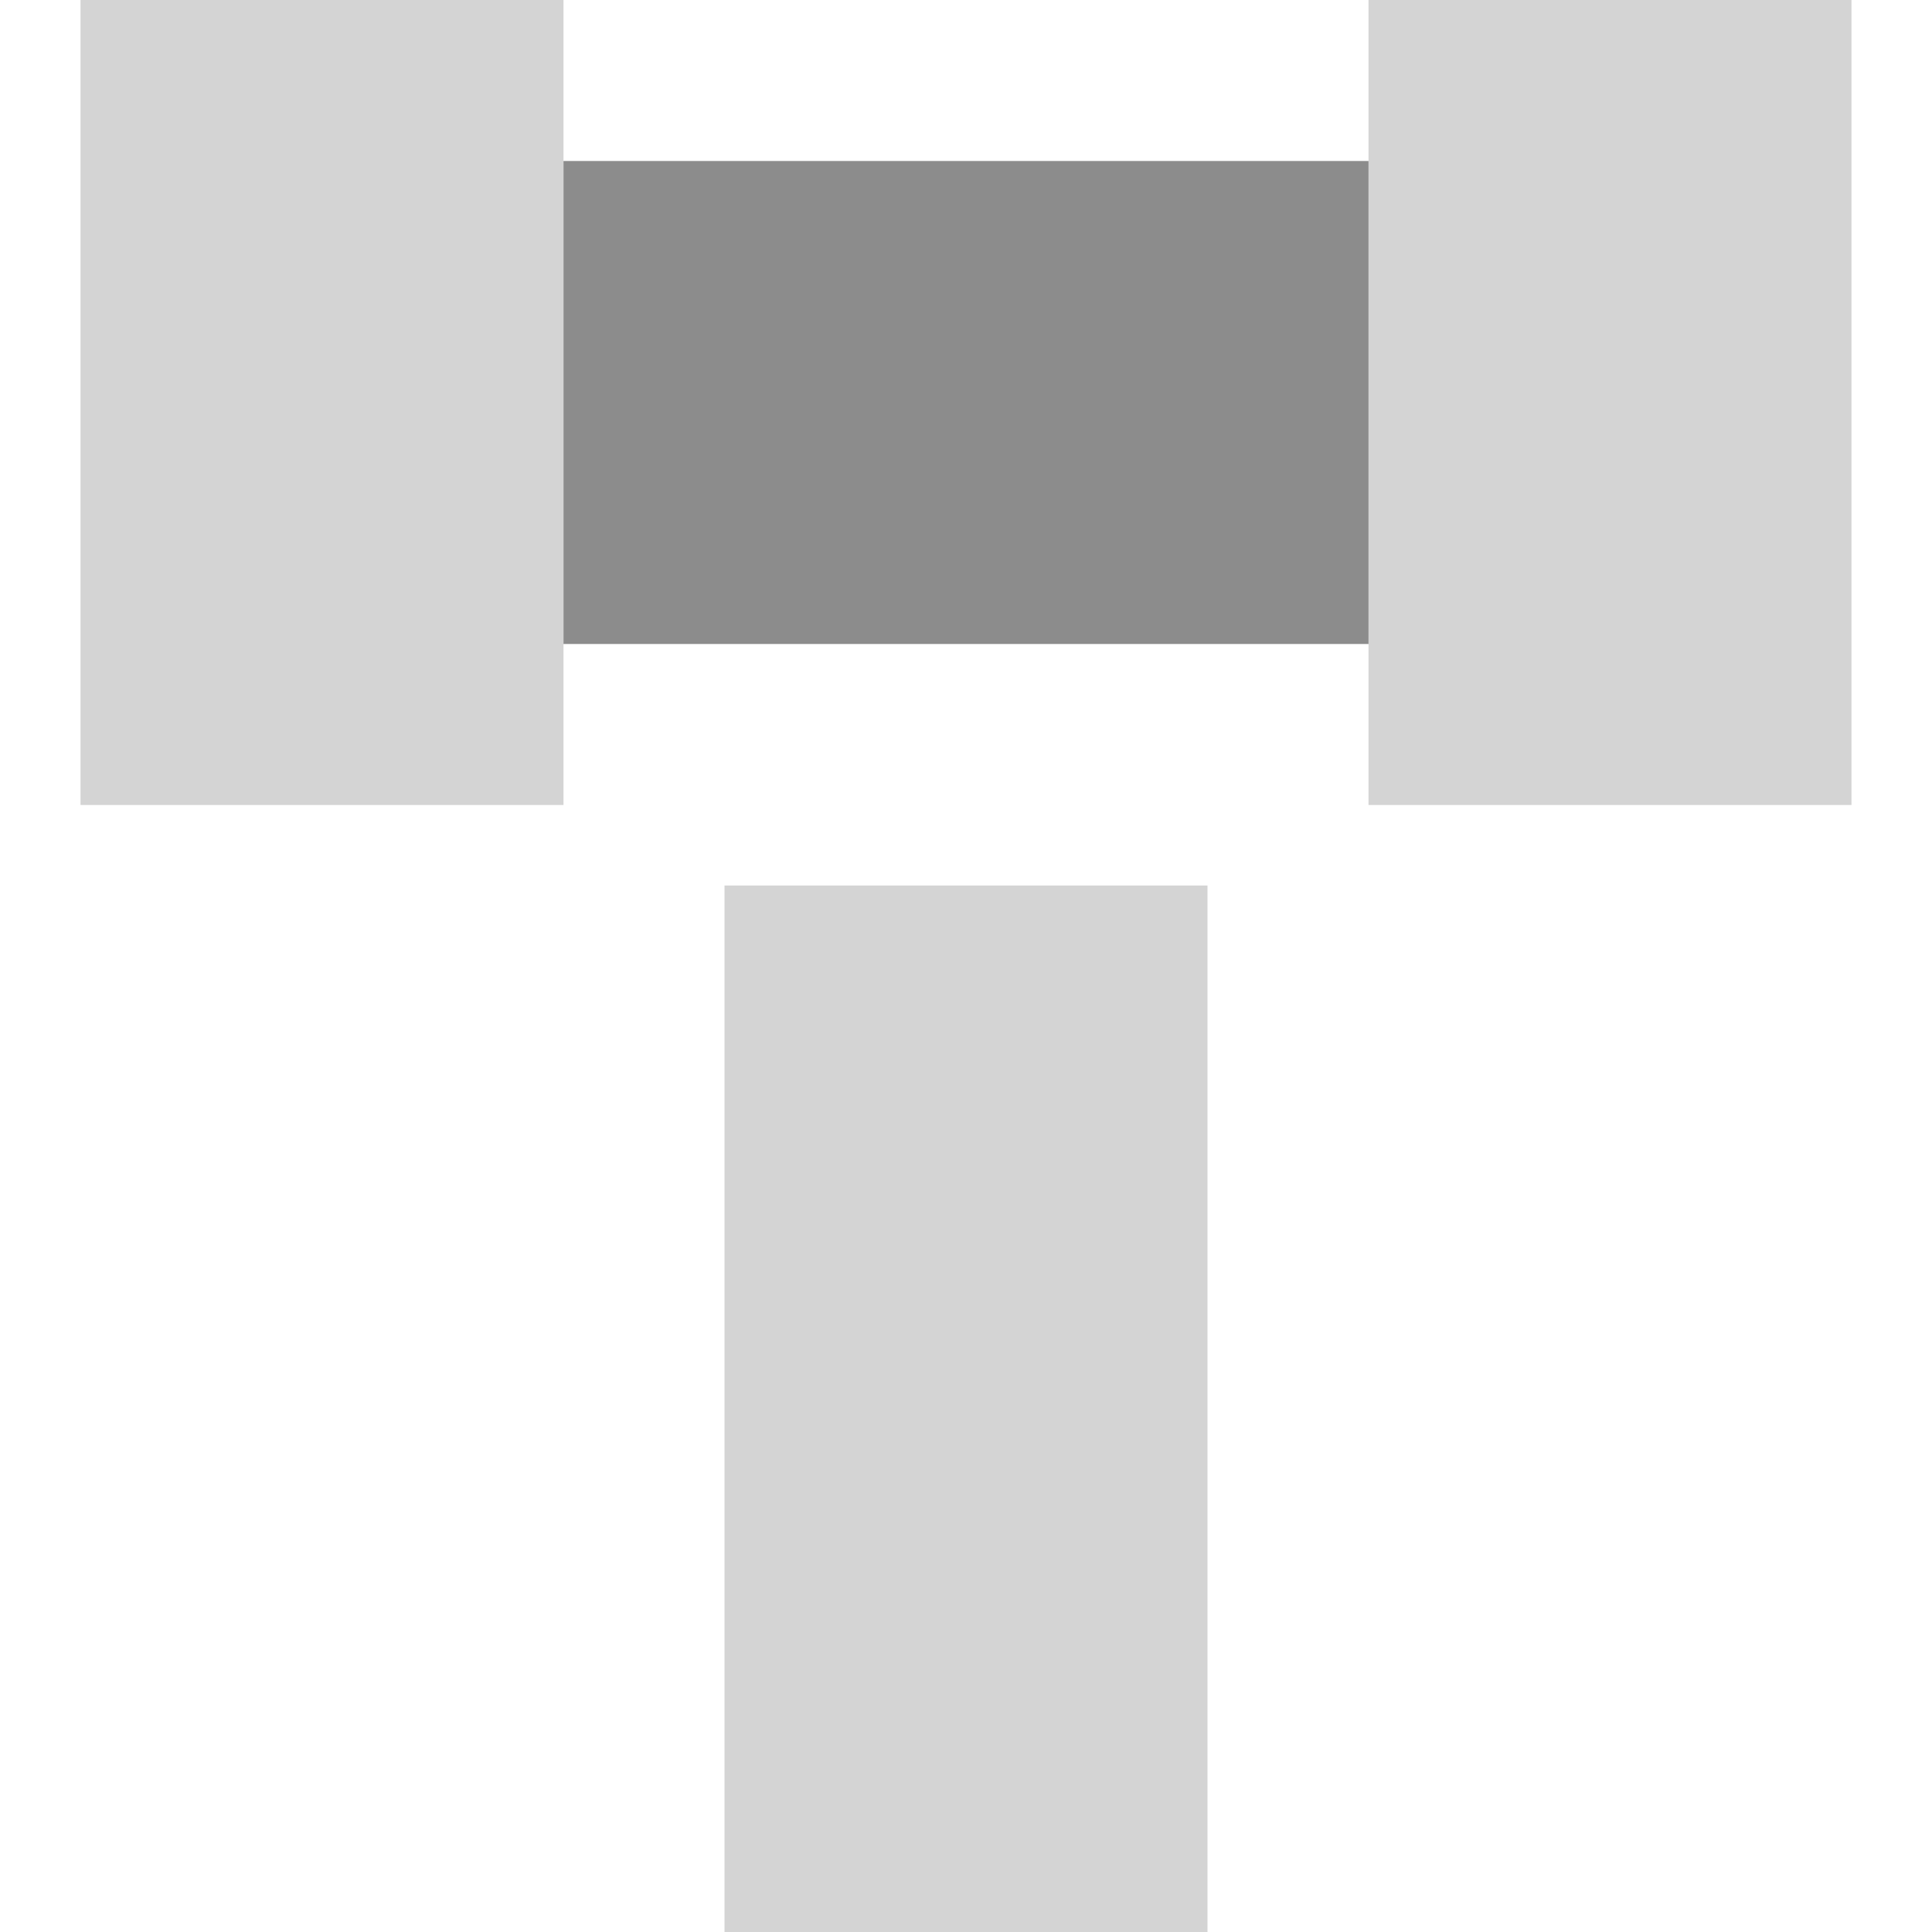
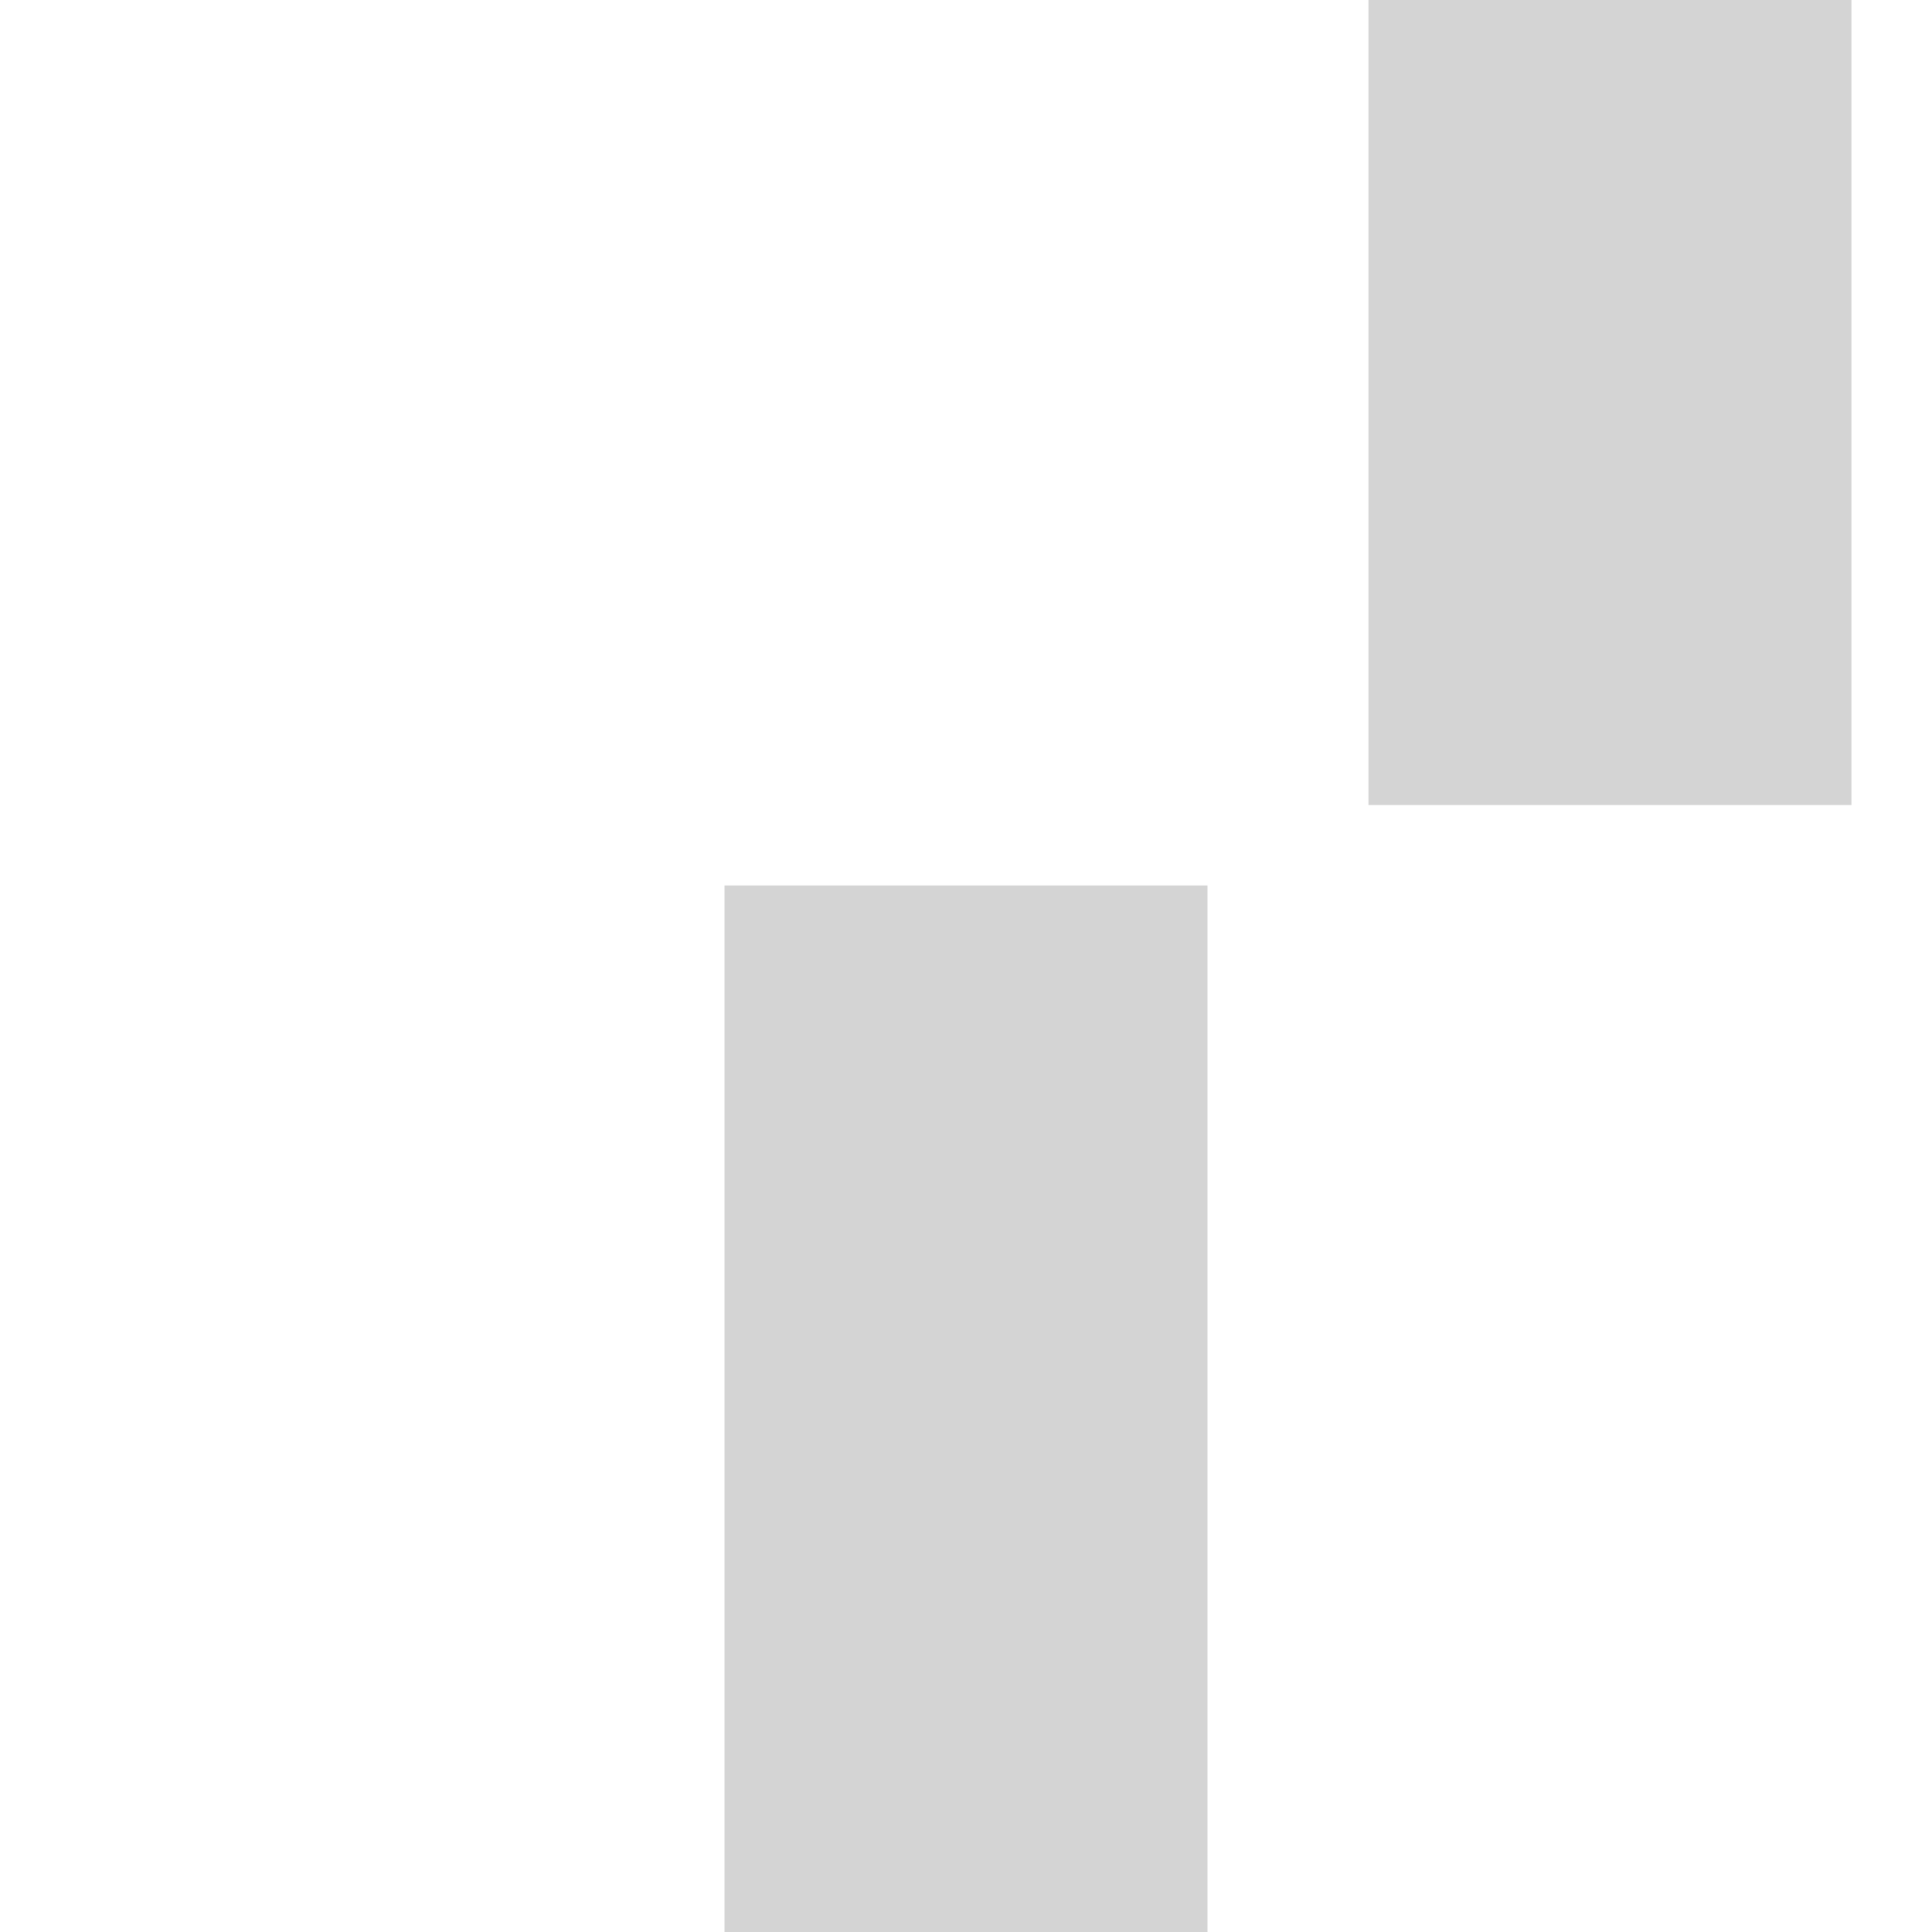
<svg xmlns="http://www.w3.org/2000/svg" width="24" height="24" viewBox="0 0 24 24" fill="none">
-   <rect x="7" y="8" width="6" height="10" transform="rotate(-90 7 8)" fill="#8C8C8C" />
-   <rect opacity="0.25" x="1" y="10" width="10" height="6" transform="rotate(-90 1 10)" fill="#565656" />
  <rect opacity="0.25" x="17" y="10" width="10" height="6" transform="rotate(-90 17 10)" fill="#565656" />
  <rect opacity="0.25" x="9" y="24" width="13" height="6" transform="rotate(-90 9 24)" fill="#565656" />
</svg>